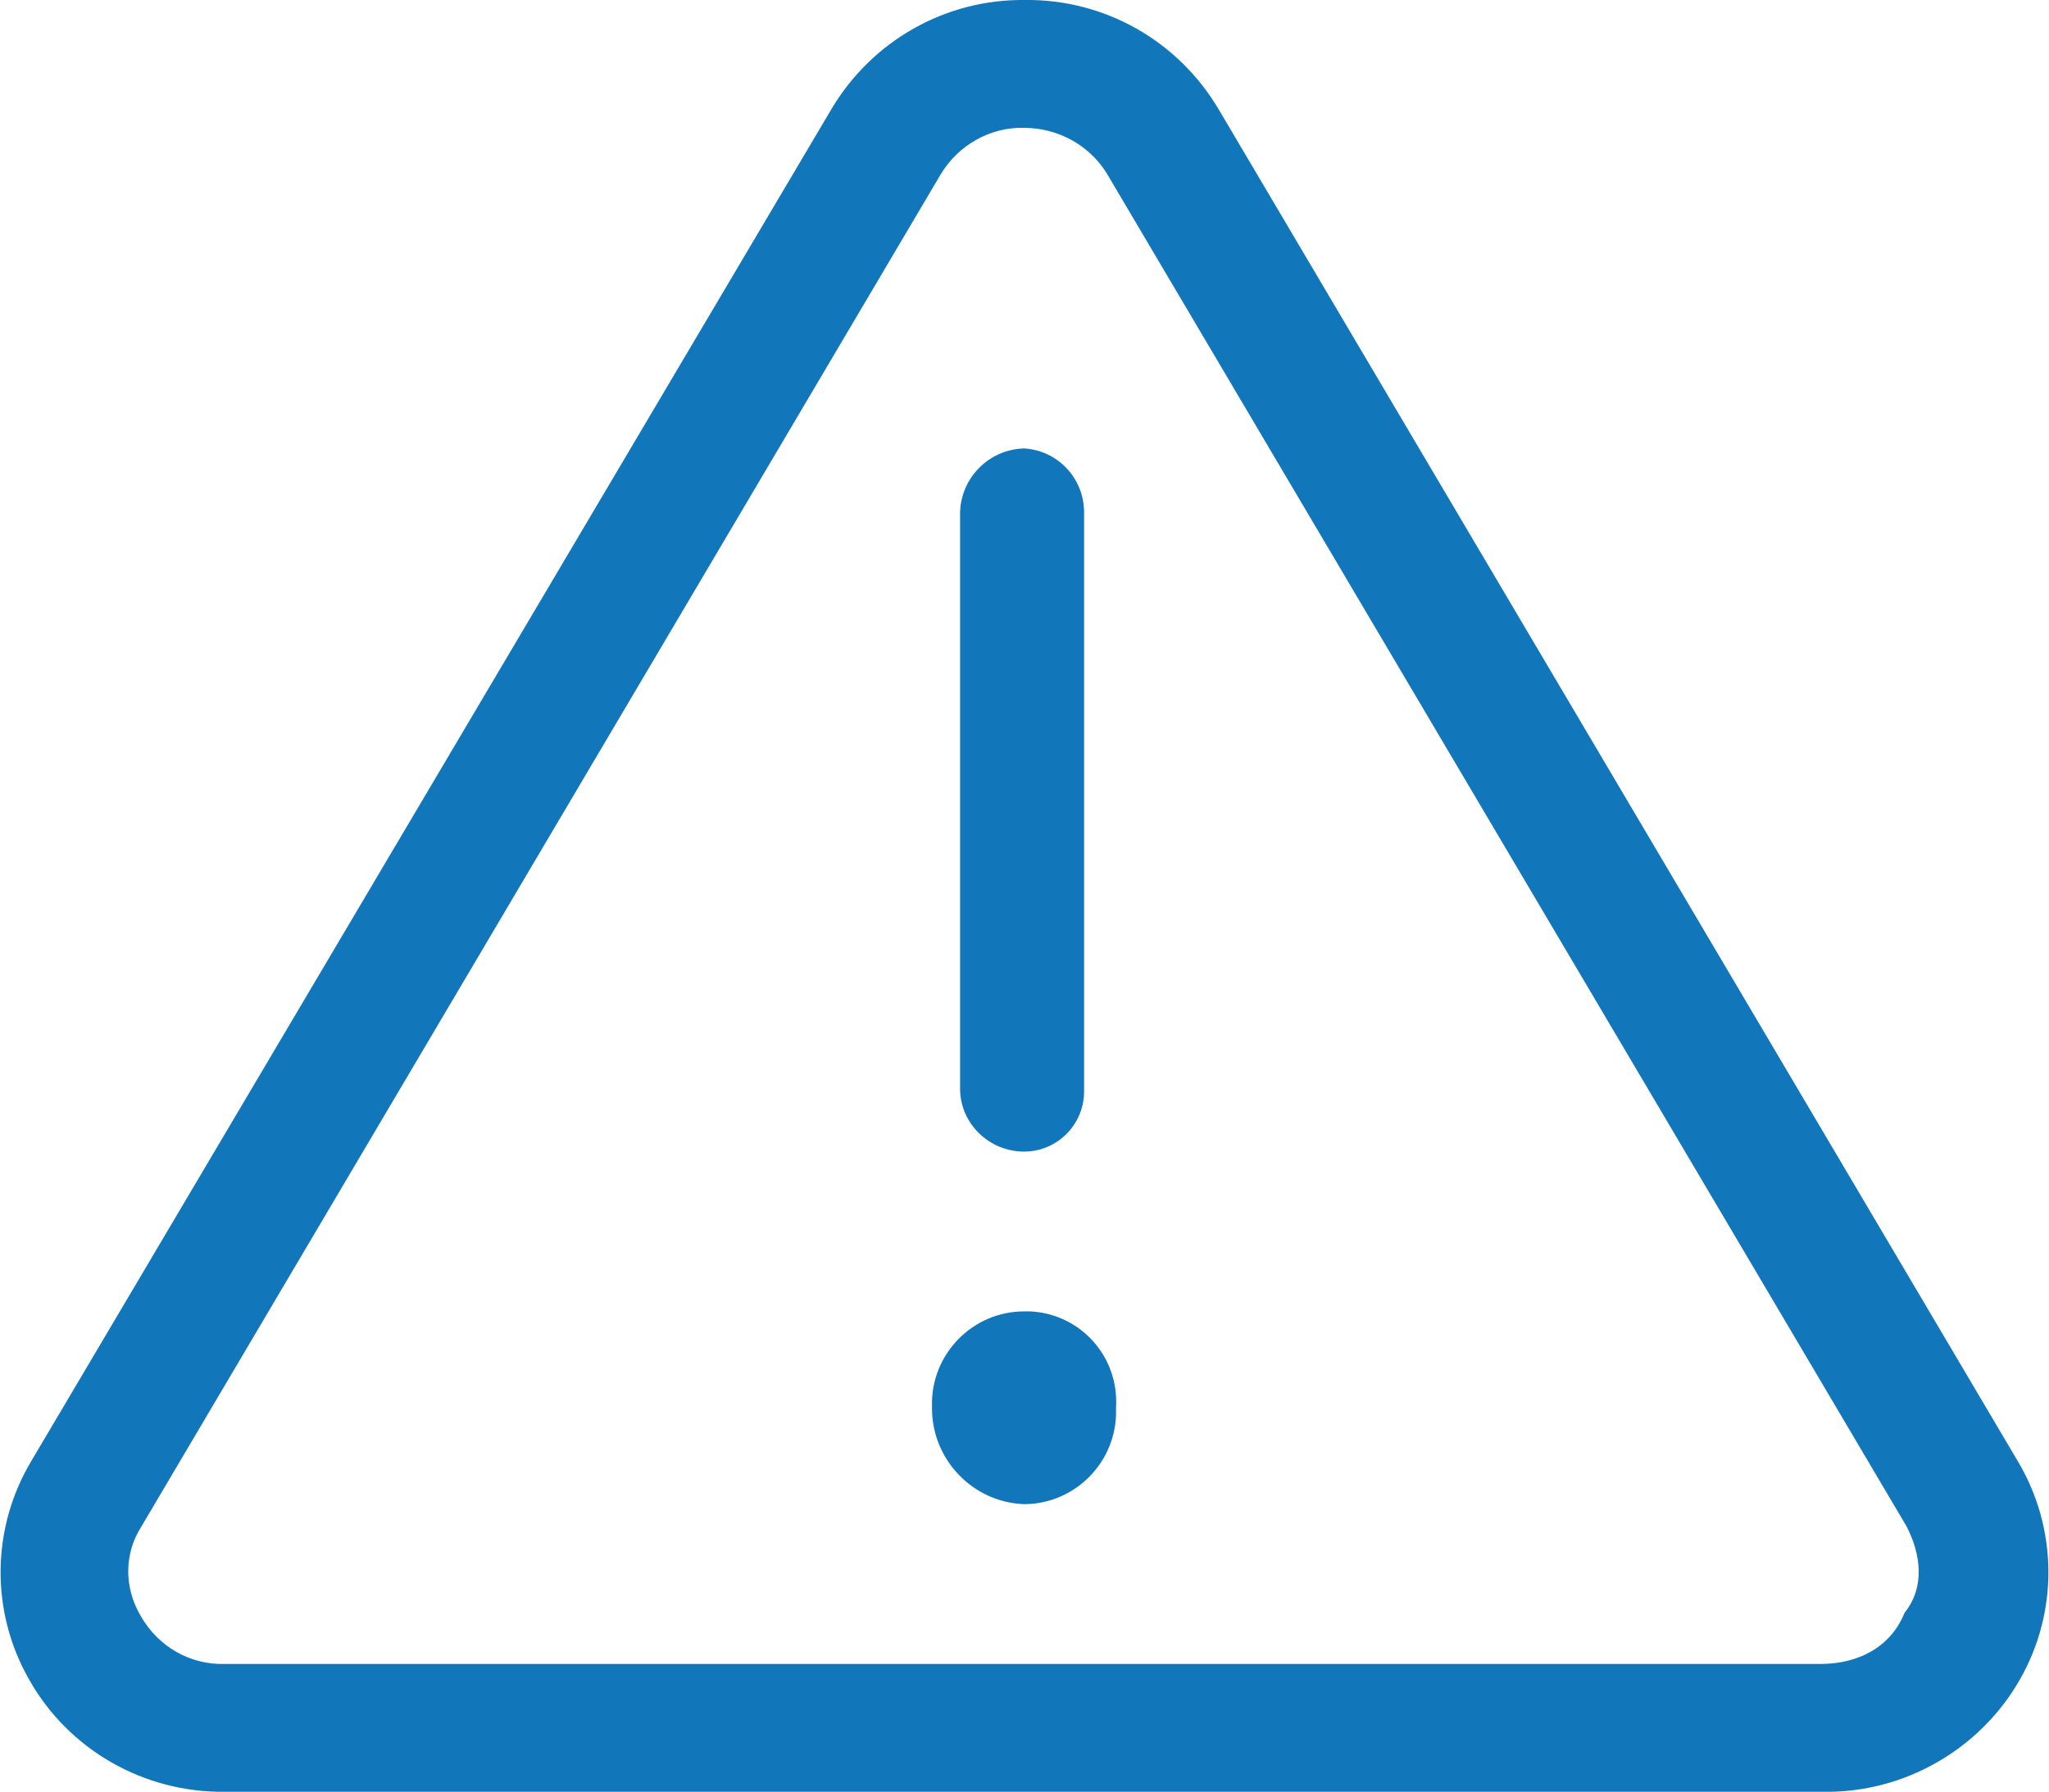
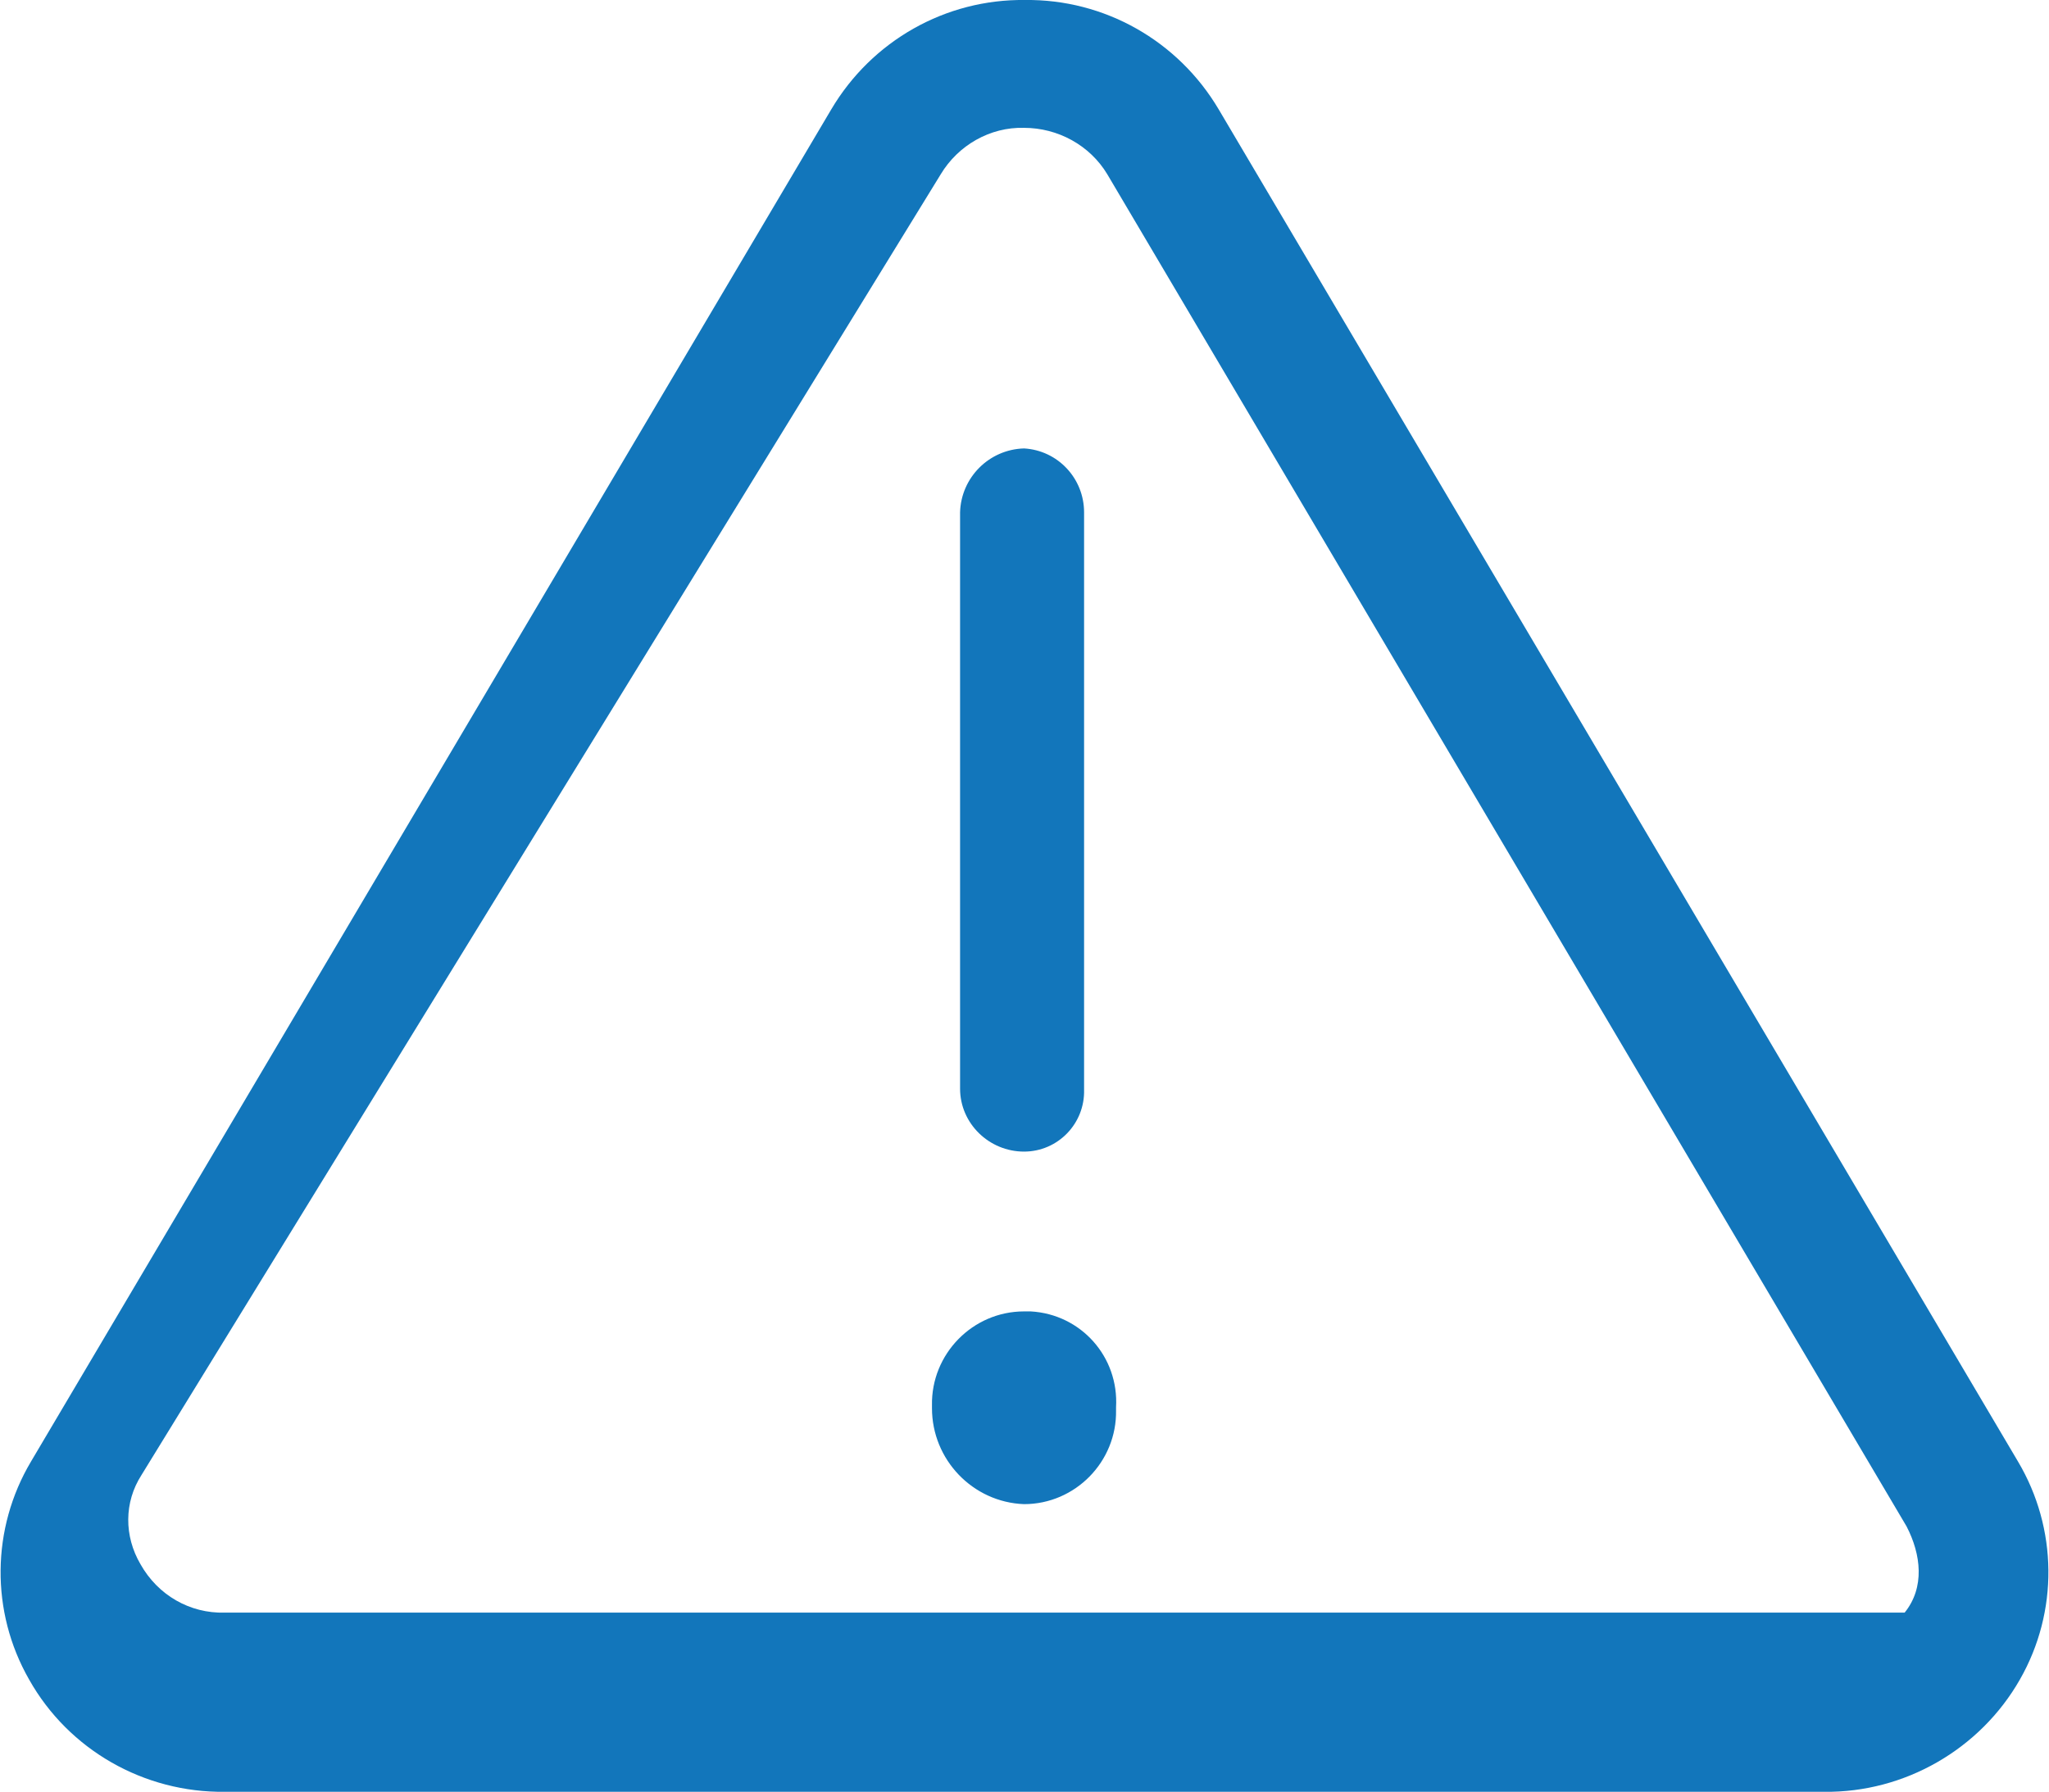
<svg xmlns="http://www.w3.org/2000/svg" version="1.1" id="Layer_1" x="0px" y="0px" viewBox="0 0 211.5 185" style="enable-background:new 0 0 211.5 185;" xml:space="preserve">
  <style type="text/css"> .st0{fill:#1276BB;} </style>
-   <path id="Path_1143" class="st0" d="M105.7,135.4c-5.3,0-9.6,4.4-9.5,9.7c0,0.1,0,0.2,0,0.3c0,5.3,4.2,9.7,9.5,9.9 c5.3,0,9.6-4.4,9.5-9.7c0-0.1,0-0.2,0-0.3c0.3-5.2-3.6-9.6-8.8-9.9C106.2,135.4,106,135.4,105.7,135.4z M105.7,118.9 c3.5,0,6.3-2.9,6.2-6.4c0-0.1,0-0.2,0-0.2V52.9c0-3.5-2.7-6.4-6.2-6.6c-3.6,0.1-6.5,3-6.6,6.6v59.5 C99.1,116,102.1,118.9,105.7,118.9z M208.3,150.9L125.8,11.3c-4.2-7.1-11.8-11.4-20-11.3c-8.2-0.1-15.8,4.2-20,11.3L3.2,150.9 c-4.1,6.9-4.2,15.5-0.2,22.5c4.1,7.3,11.9,11.7,20.2,11.6h165.1c8.3,0.1,16.1-4.4,20.2-11.6C212.5,166.4,212.4,157.8,208.3,150.9z M196.6,166.5c-1.4,3.5-4.7,5.3-8.7,5.3H23.2c-3.6,0.1-6.9-1.8-8.7-5c-1.7-2.9-1.7-6.4,0.1-9.2L97.1,18c1.8-3,5.1-4.9,8.6-4.8l0,0 c3.5,0,6.8,1.8,8.6,4.8l82.5,139.6C198.3,160.5,198.7,163.9,196.6,166.5z" />
+   <path id="Path_1143" class="st0" d="M105.7,135.4c-5.3,0-9.6,4.4-9.5,9.7c0,0.1,0,0.2,0,0.3c0,5.3,4.2,9.7,9.5,9.9 c5.3,0,9.6-4.4,9.5-9.7c0-0.1,0-0.2,0-0.3c0.3-5.2-3.6-9.6-8.8-9.9C106.2,135.4,106,135.4,105.7,135.4z M105.7,118.9 c3.5,0,6.3-2.9,6.2-6.4c0-0.1,0-0.2,0-0.2V52.9c0-3.5-2.7-6.4-6.2-6.6c-3.6,0.1-6.5,3-6.6,6.6v59.5 C99.1,116,102.1,118.9,105.7,118.9z M208.3,150.9L125.8,11.3c-4.2-7.1-11.8-11.4-20-11.3c-8.2-0.1-15.8,4.2-20,11.3L3.2,150.9 c-4.1,6.9-4.2,15.5-0.2,22.5c4.1,7.3,11.9,11.7,20.2,11.6h165.1c8.3,0.1,16.1-4.4,20.2-11.6C212.5,166.4,212.4,157.8,208.3,150.9z M196.6,166.5H23.2c-3.6,0.1-6.9-1.8-8.7-5c-1.7-2.9-1.7-6.4,0.1-9.2L97.1,18c1.8-3,5.1-4.9,8.6-4.8l0,0 c3.5,0,6.8,1.8,8.6,4.8l82.5,139.6C198.3,160.5,198.7,163.9,196.6,166.5z" />
</svg>